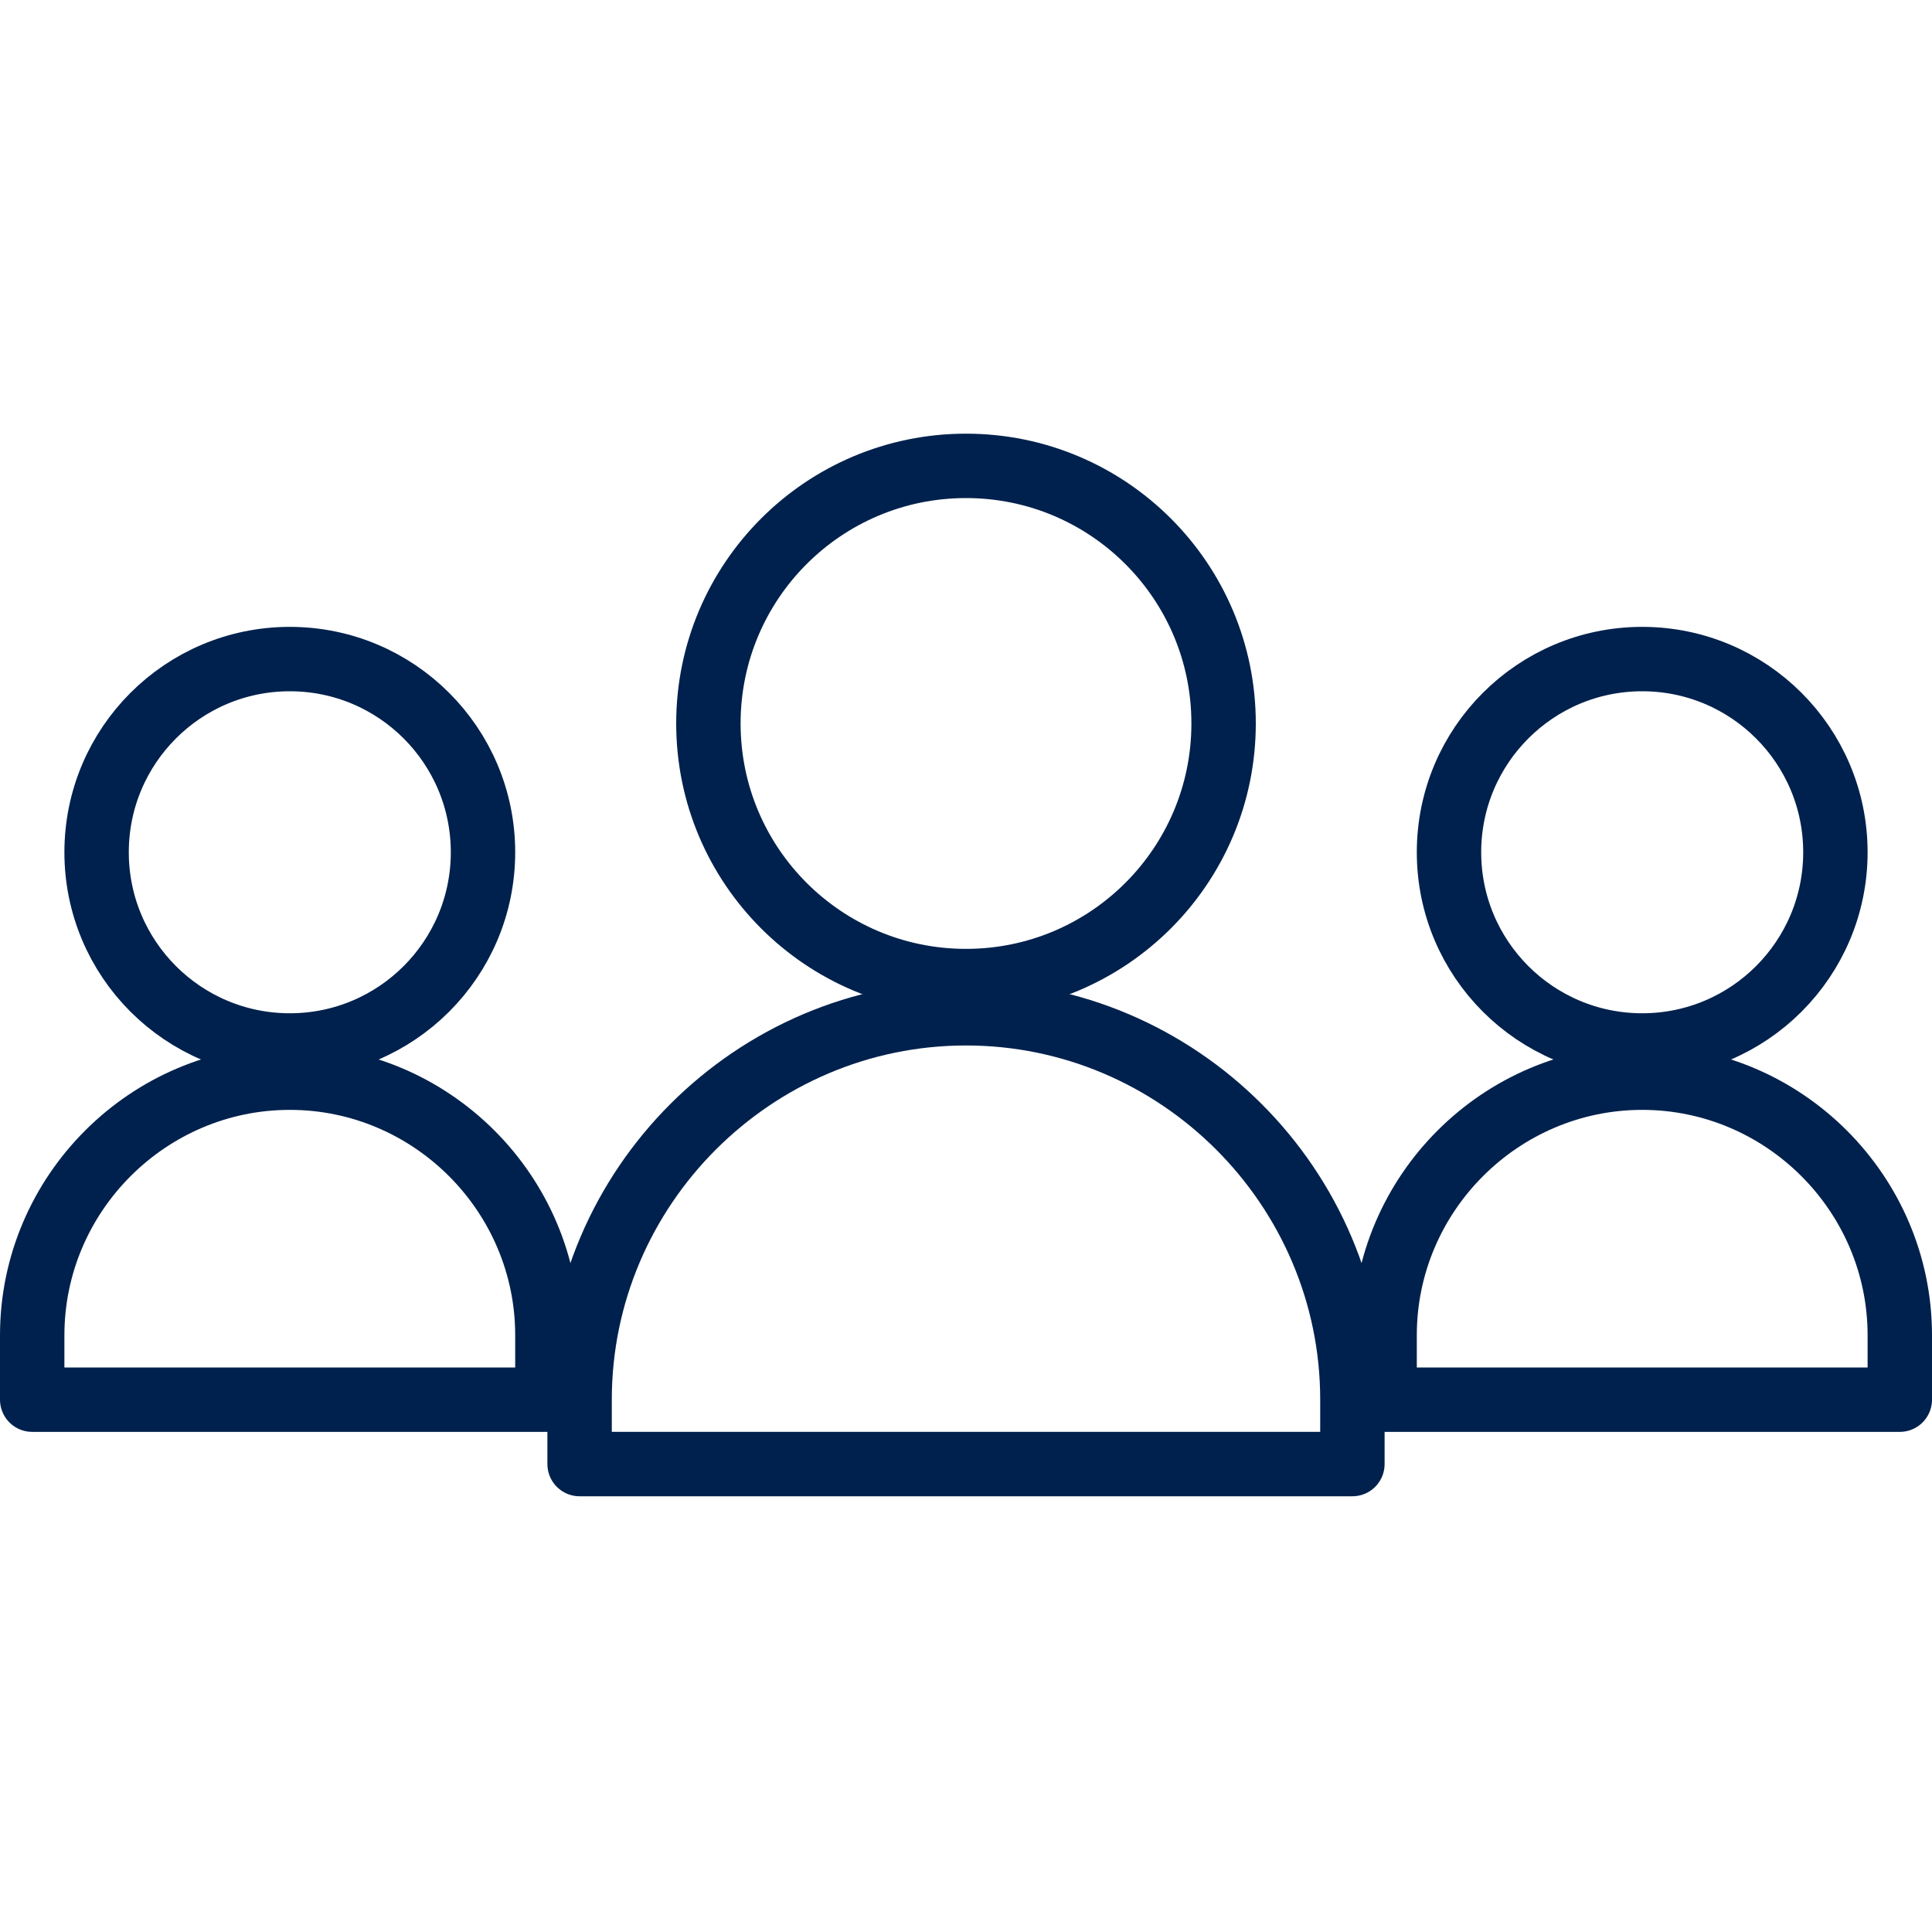
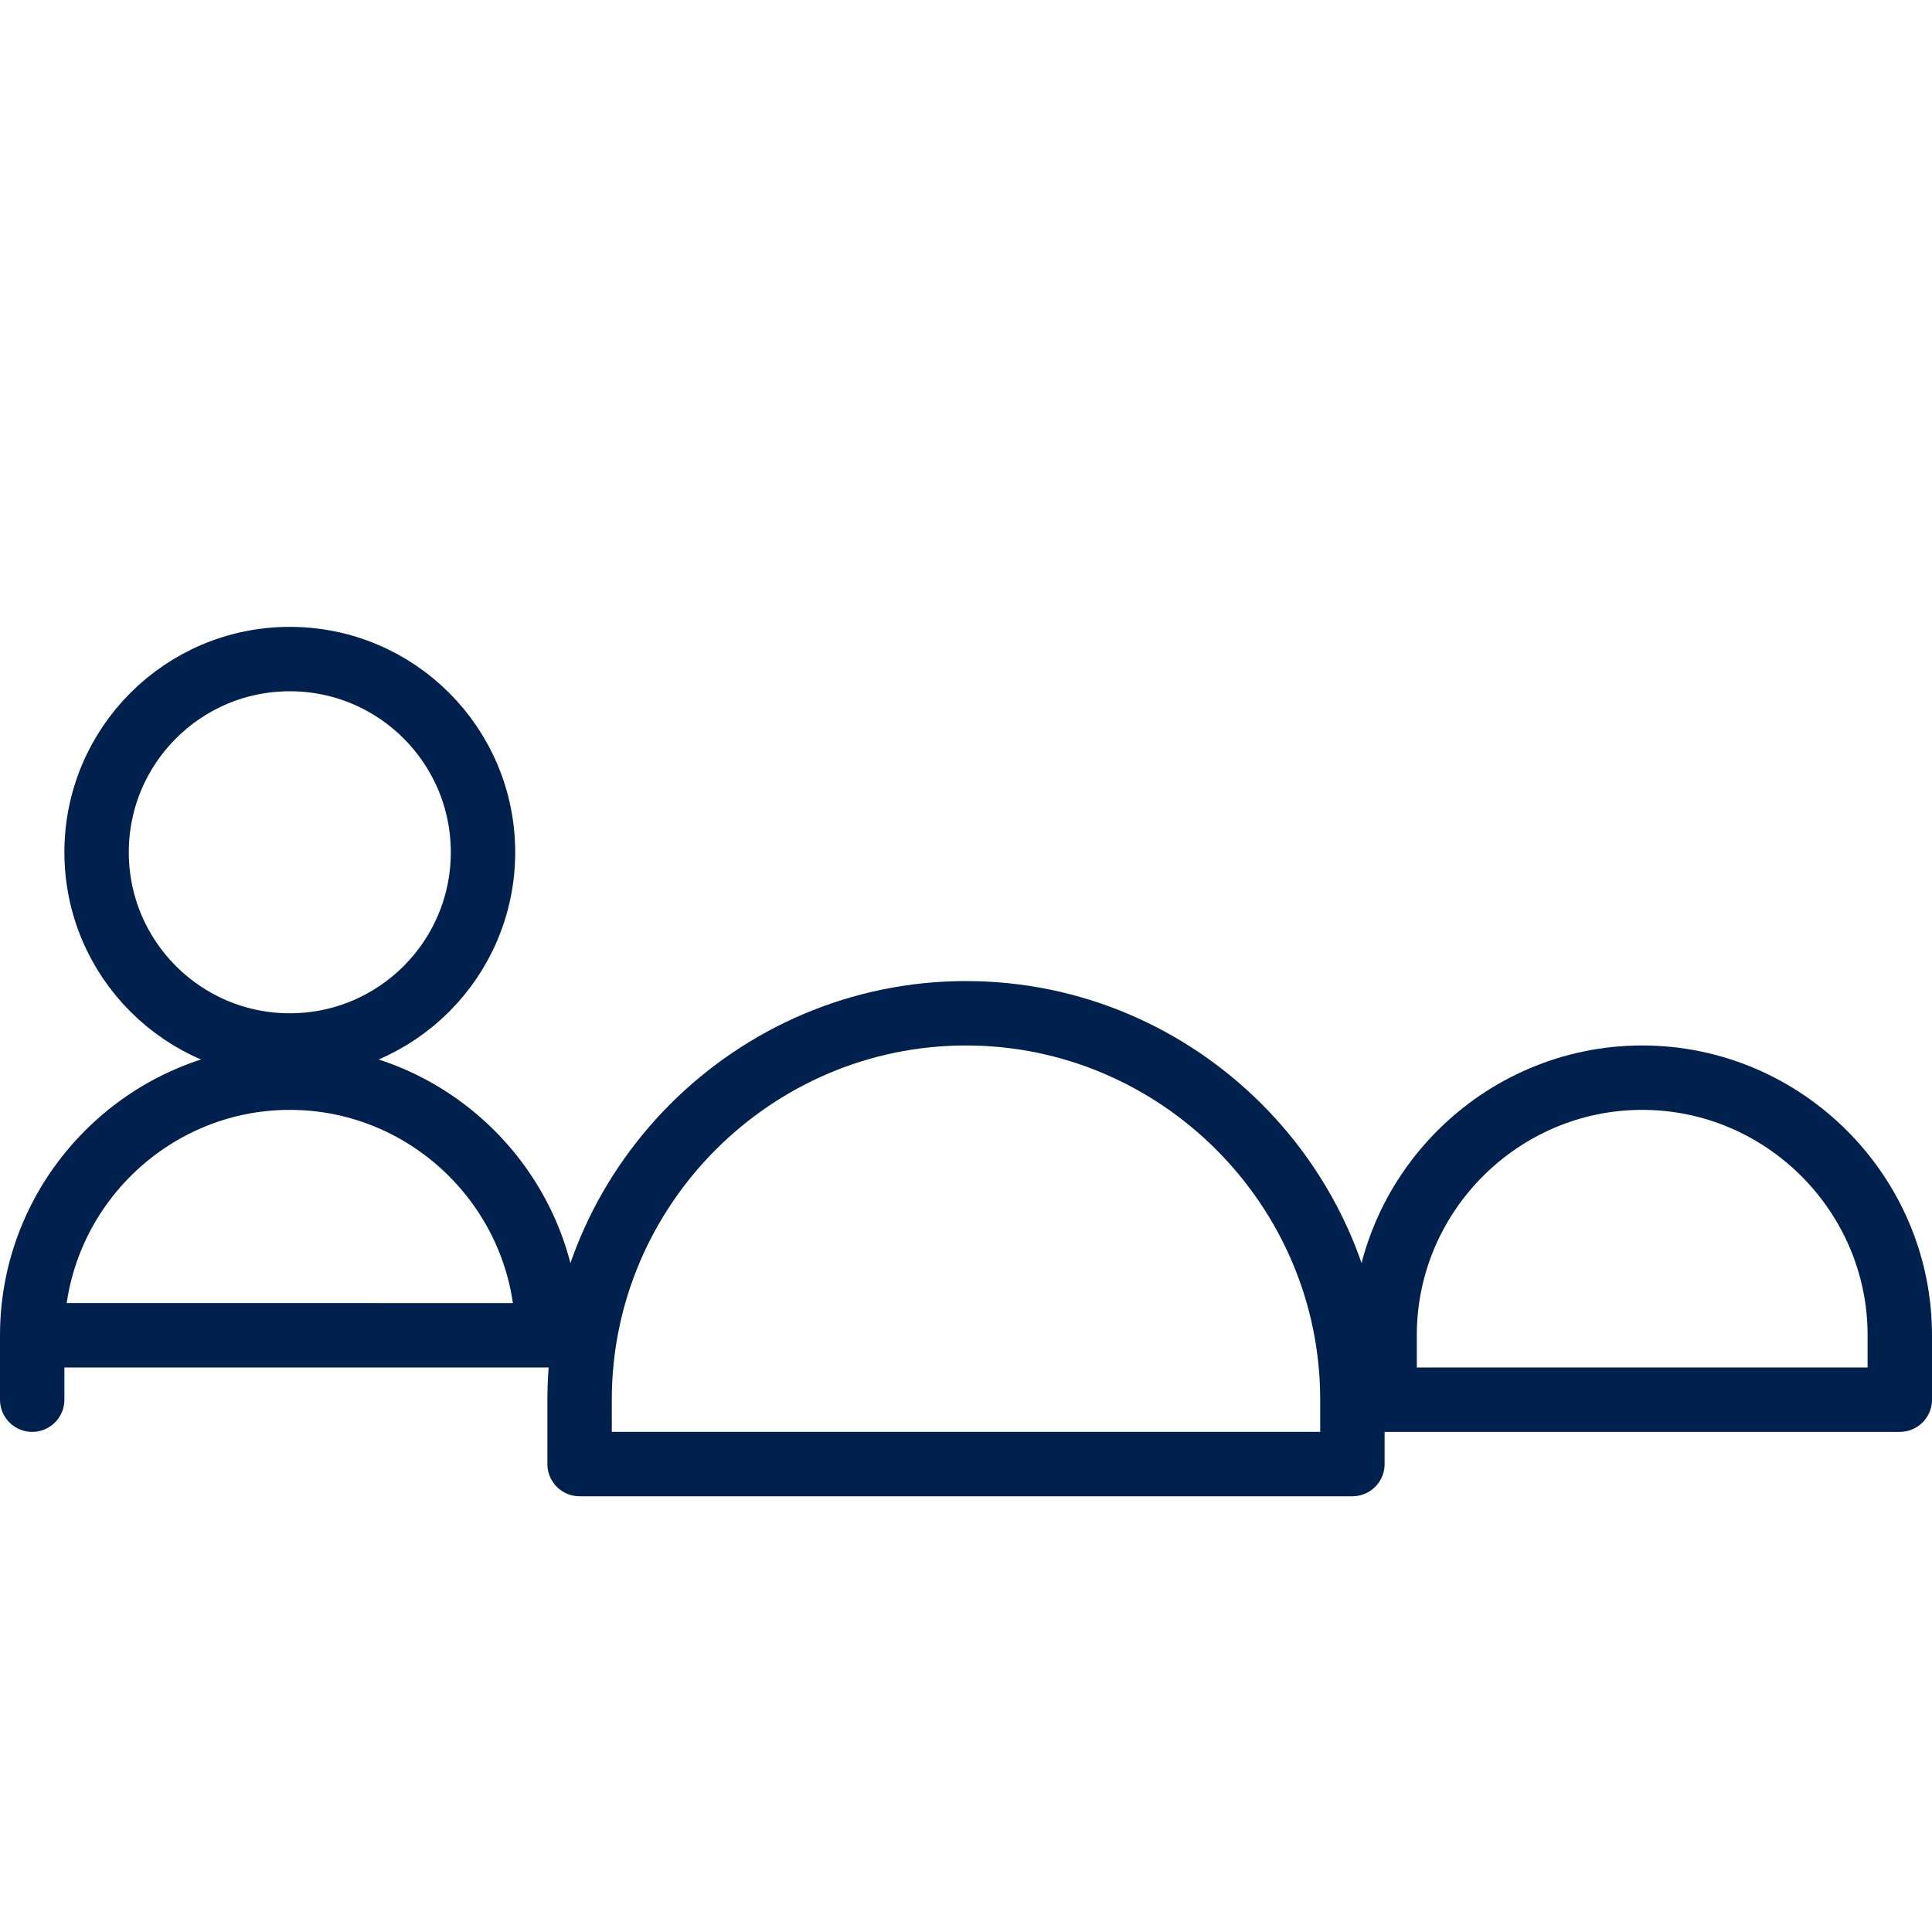
<svg xmlns="http://www.w3.org/2000/svg" version="1.1" id="Layer_1" x="0px" y="0px" viewBox="0 0 60 60" style="enable-background:new 0 0 60 60;" xml:space="preserve">
  <style type="text/css">
	.st0{fill:none;stroke:#00214D;stroke-width:2;stroke-miterlimit:10;}
	.st1{fill:none;stroke:#00214D;stroke-width:2;stroke-linecap:round;stroke-linejoin:round;}
</style>
  <g id="Group_17882" transform="translate(3921 5080.968)">
    <g id="Group_17841" transform="translate(-5503 -5645)">
-       <circle id="Ellipse_1106" class="st0" cx="1633" cy="590.5" r="6" />
-       <circle id="Ellipse_1107" class="st0" cx="1612" cy="586.5" r="8" />
      <path id="Path_30847" class="st1" d="M1625,607.5v-2c0-4.4,3.6-8,8-8l0,0c4.4,0,8,3.6,8,8l0,0v2H1625z" />
      <circle id="Ellipse_1108" class="st0" cx="1591" cy="590.5" r="6" />
-       <path id="Path_30848" class="st1" d="M1583,607.5v-2c0-4.4,3.6-8,8-8l0,0c4.4,0,8,3.6,8,8l0,0v2H1583z" />
+       <path id="Path_30848" class="st1" d="M1583,607.5v-2c0-4.4,3.6-8,8-8l0,0c4.4,0,8,3.6,8,8l0,0H1583z" />
      <path id="Path_30849" class="st1" d="M1600,607.5c0-6.6,5.4-12,12-12s12,5.4,12,12v2h-24V607.5z" />
    </g>
  </g>
</svg>